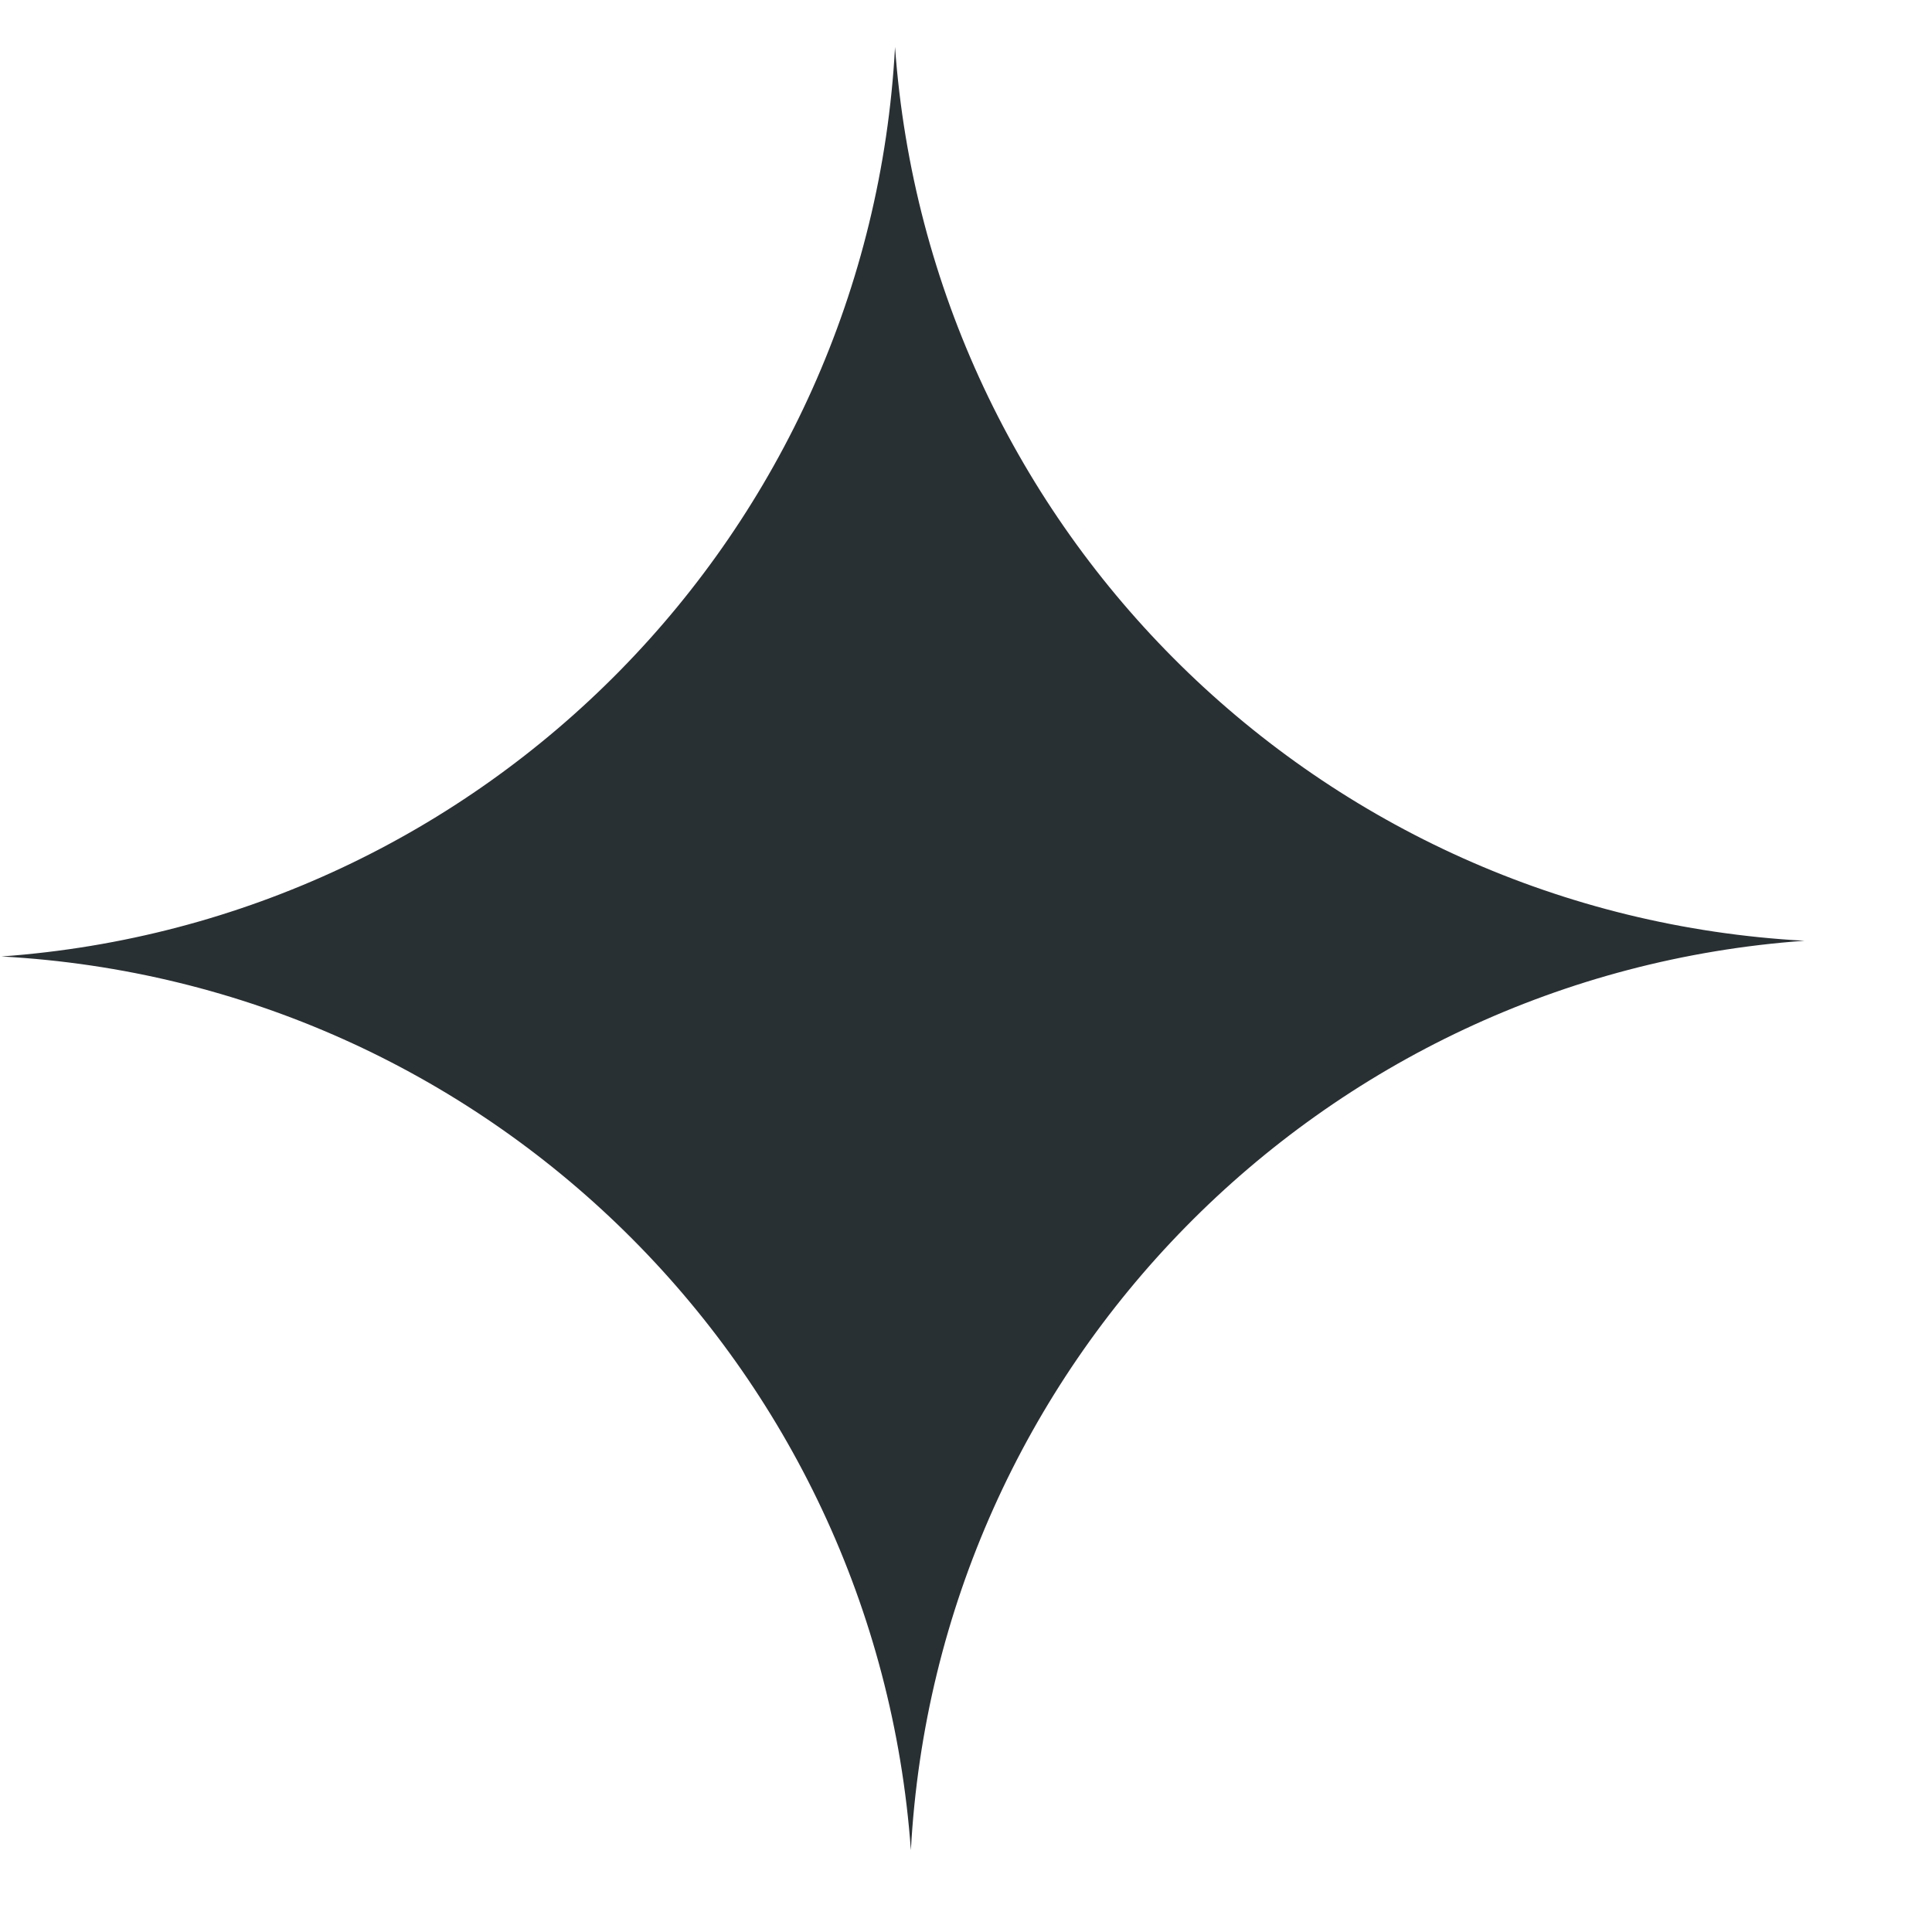
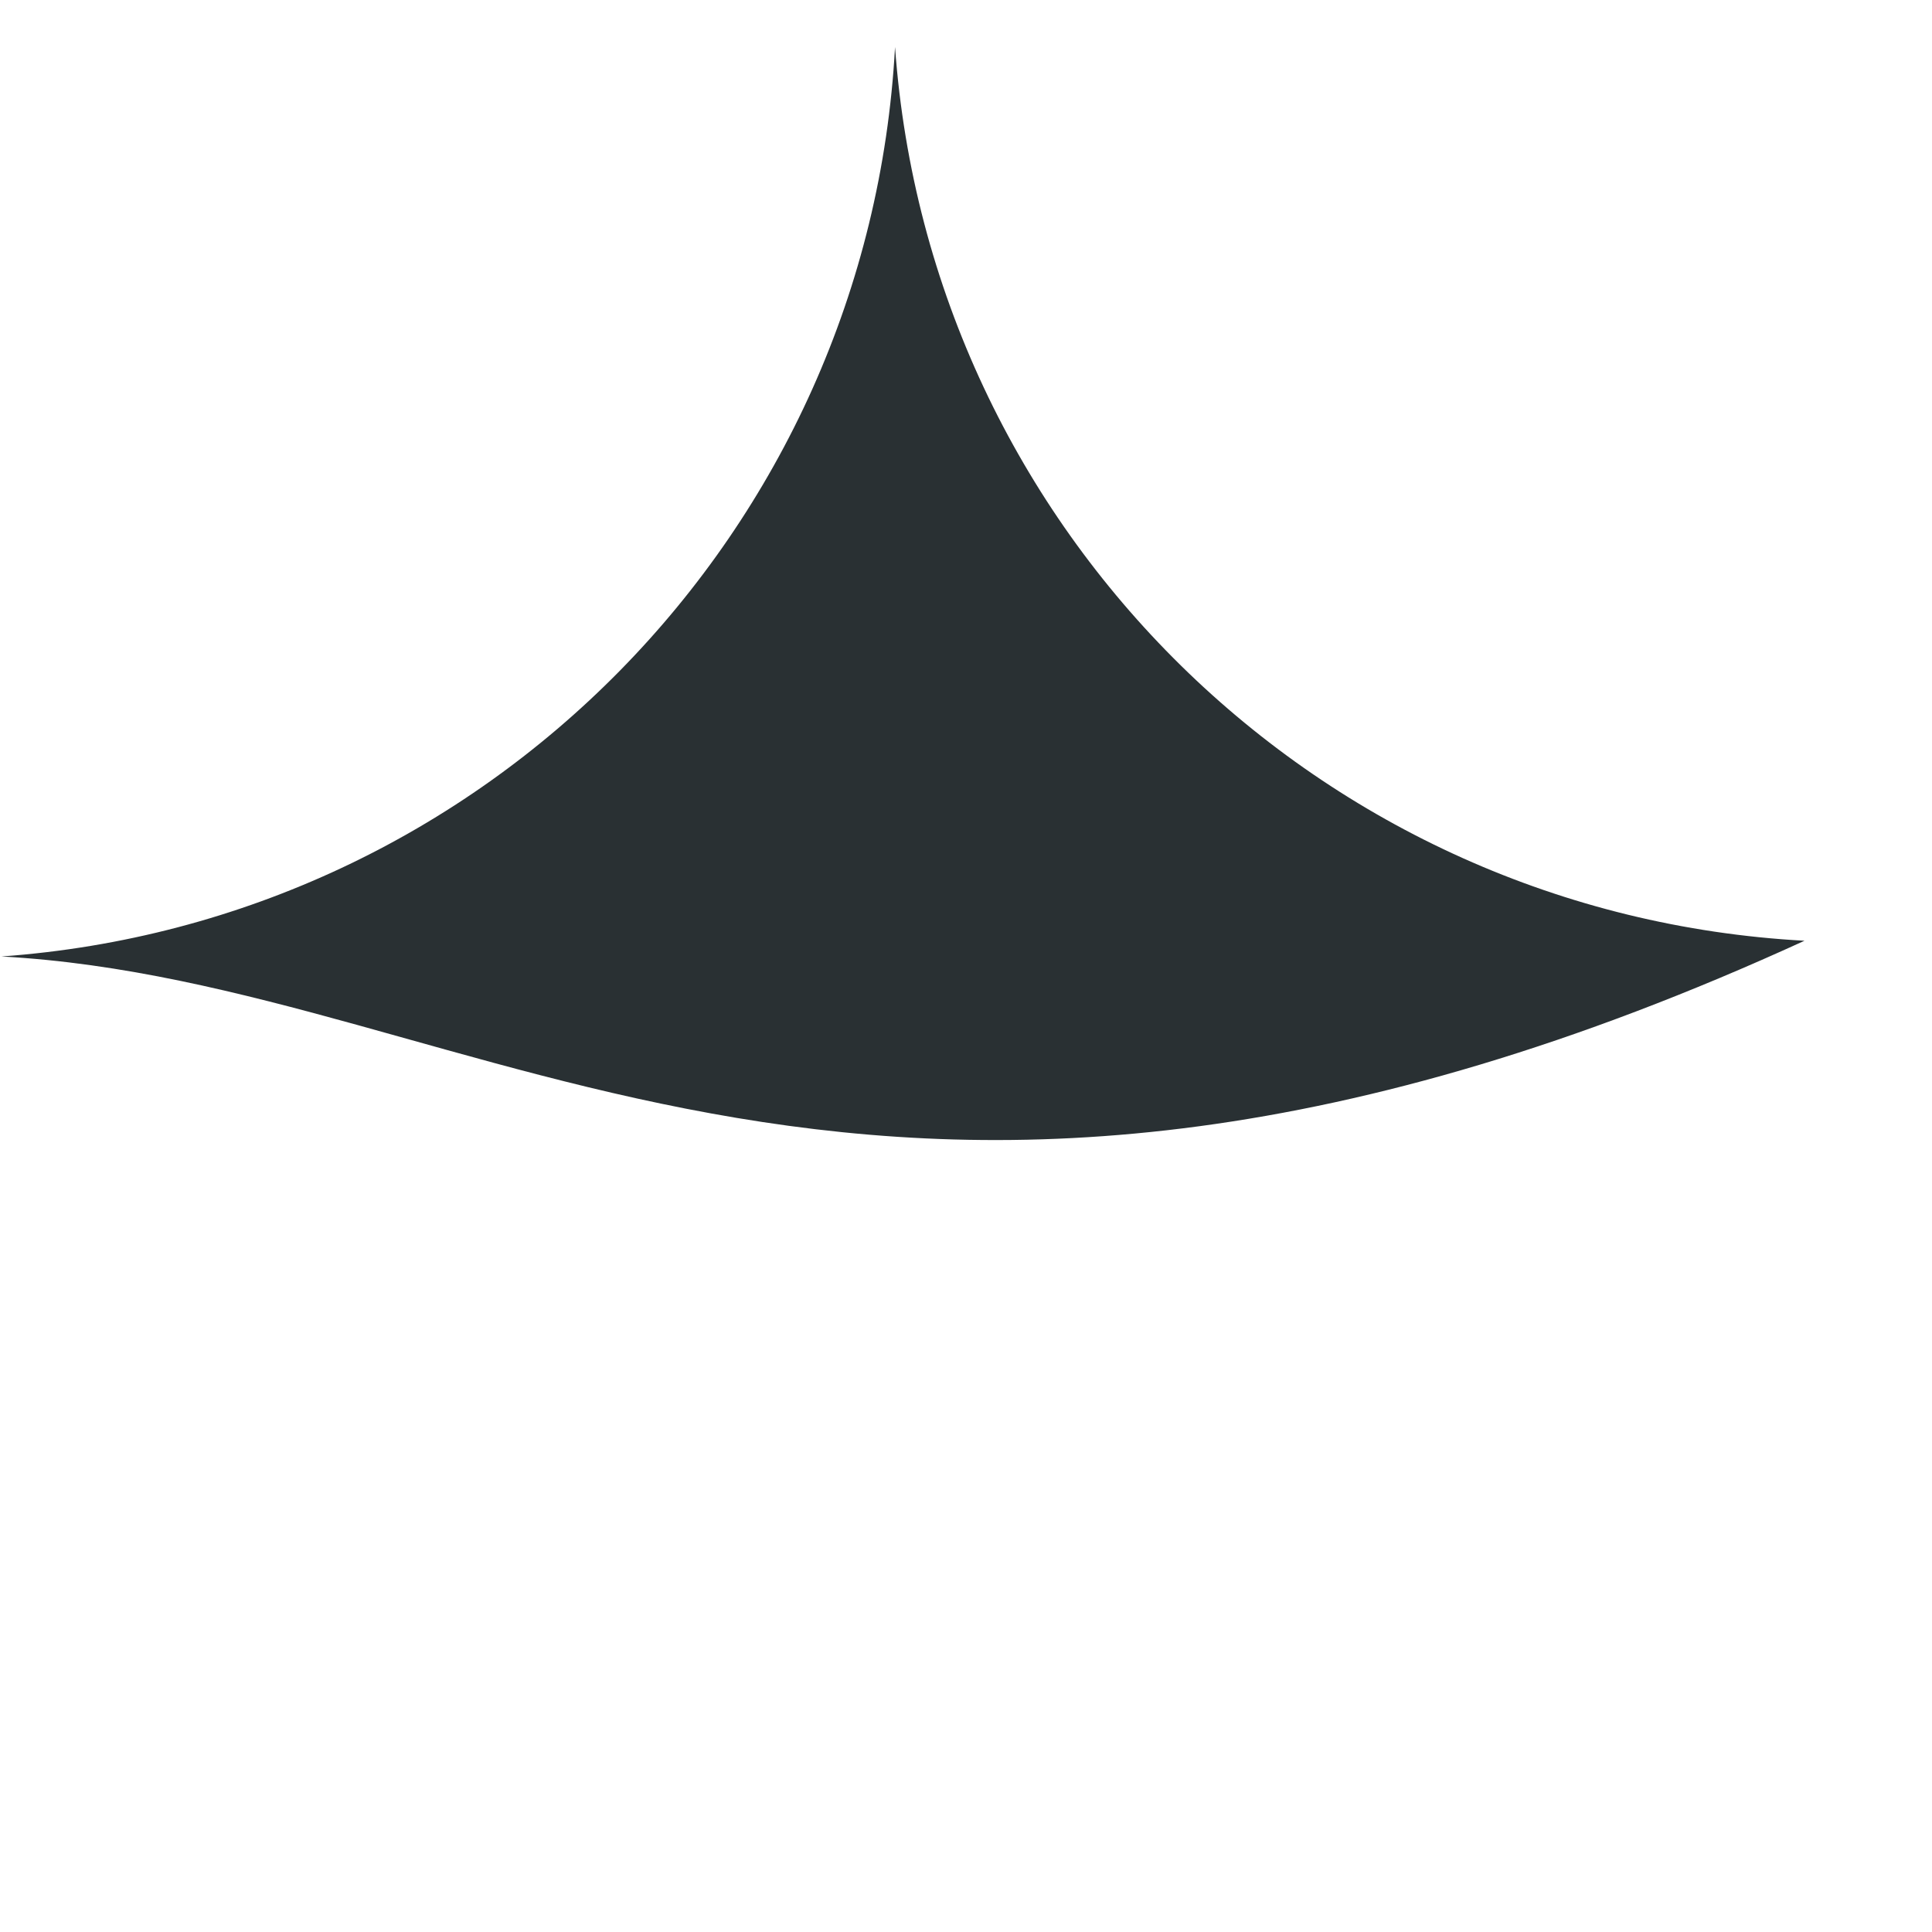
<svg xmlns="http://www.w3.org/2000/svg" width="15" height="15" viewBox="0 0 15 15" fill="none">
-   <path d="M6.949 0.365C7.22 4.126 10.245 7.099 14.01 7.304C10.249 7.574 7.276 10.6 7.072 14.365C6.801 10.604 3.776 7.631 0.011 7.426C3.772 7.156 6.745 4.13 6.949 0.365Z" fill="#293033" />
+   <path d="M6.949 0.365C7.22 4.126 10.245 7.099 14.01 7.304C6.801 10.604 3.776 7.631 0.011 7.426C3.772 7.156 6.745 4.13 6.949 0.365Z" fill="#293033" />
</svg>